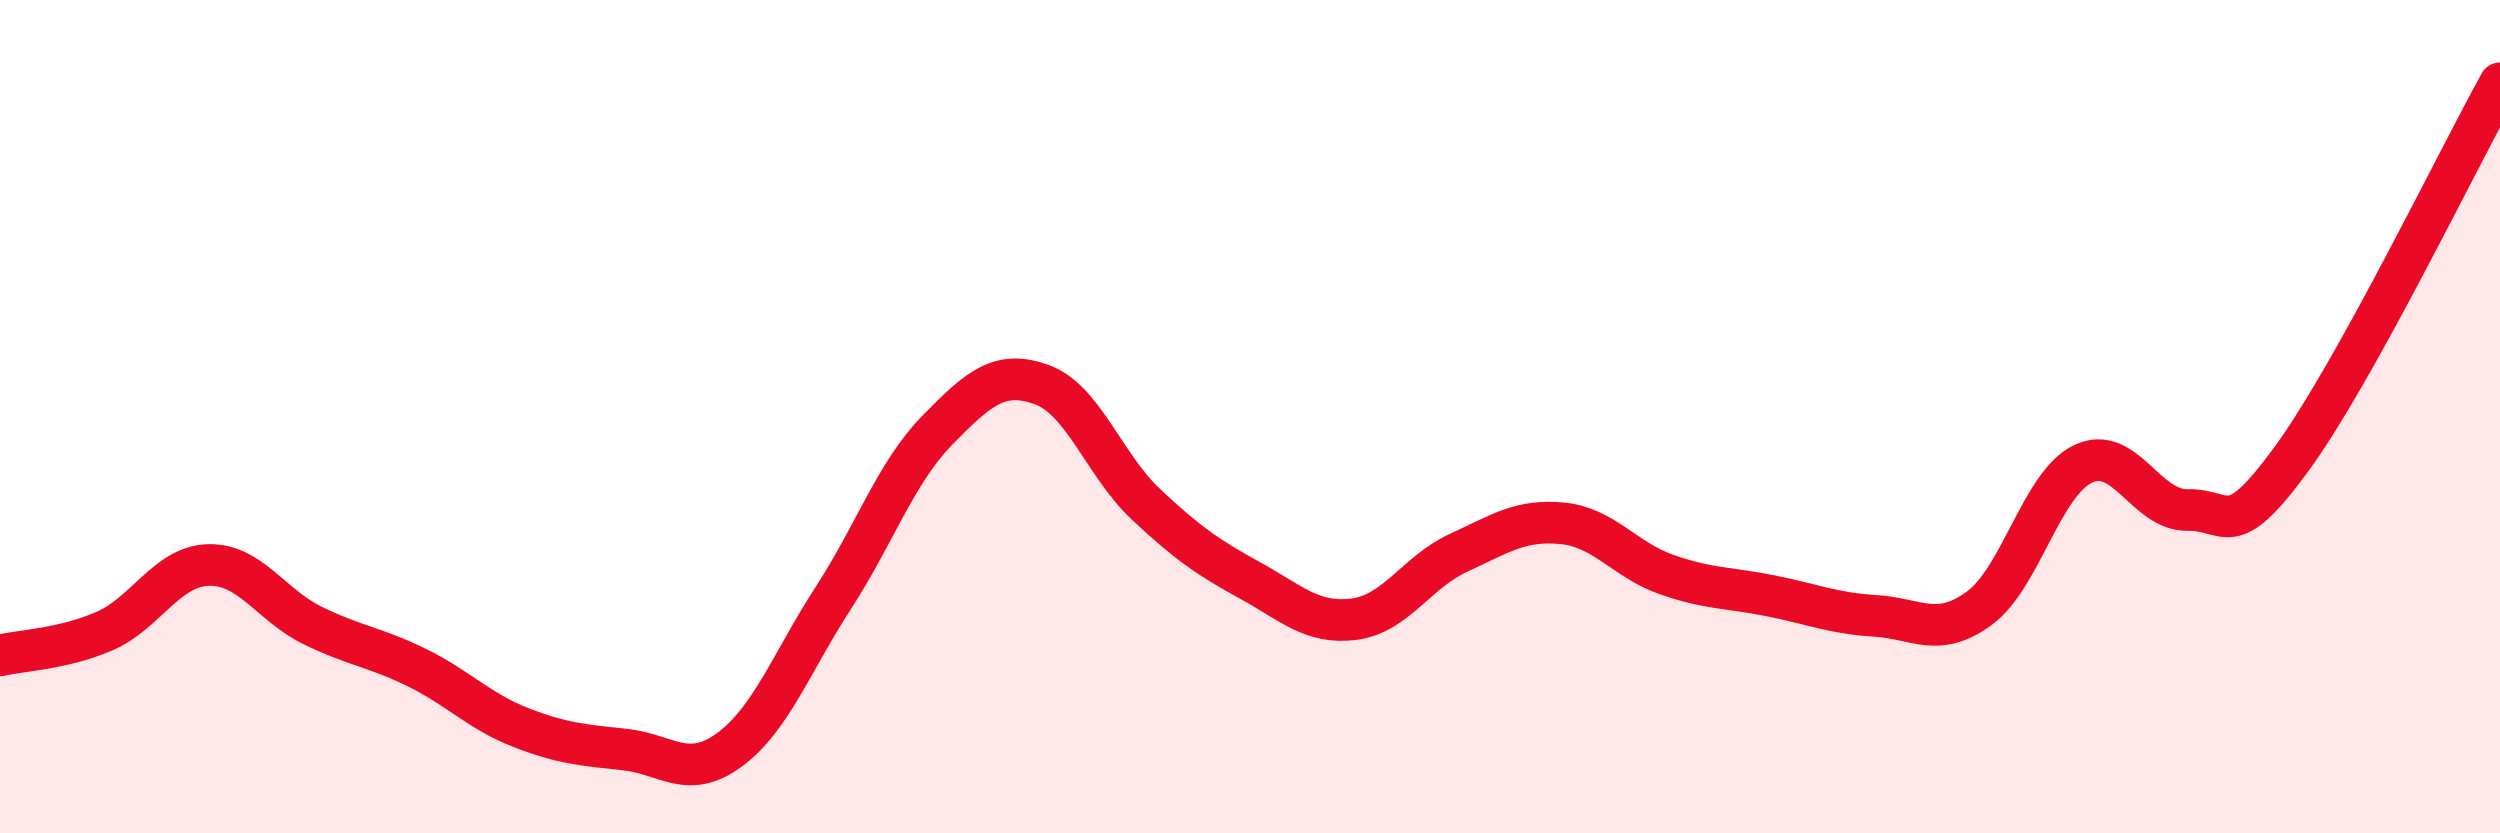
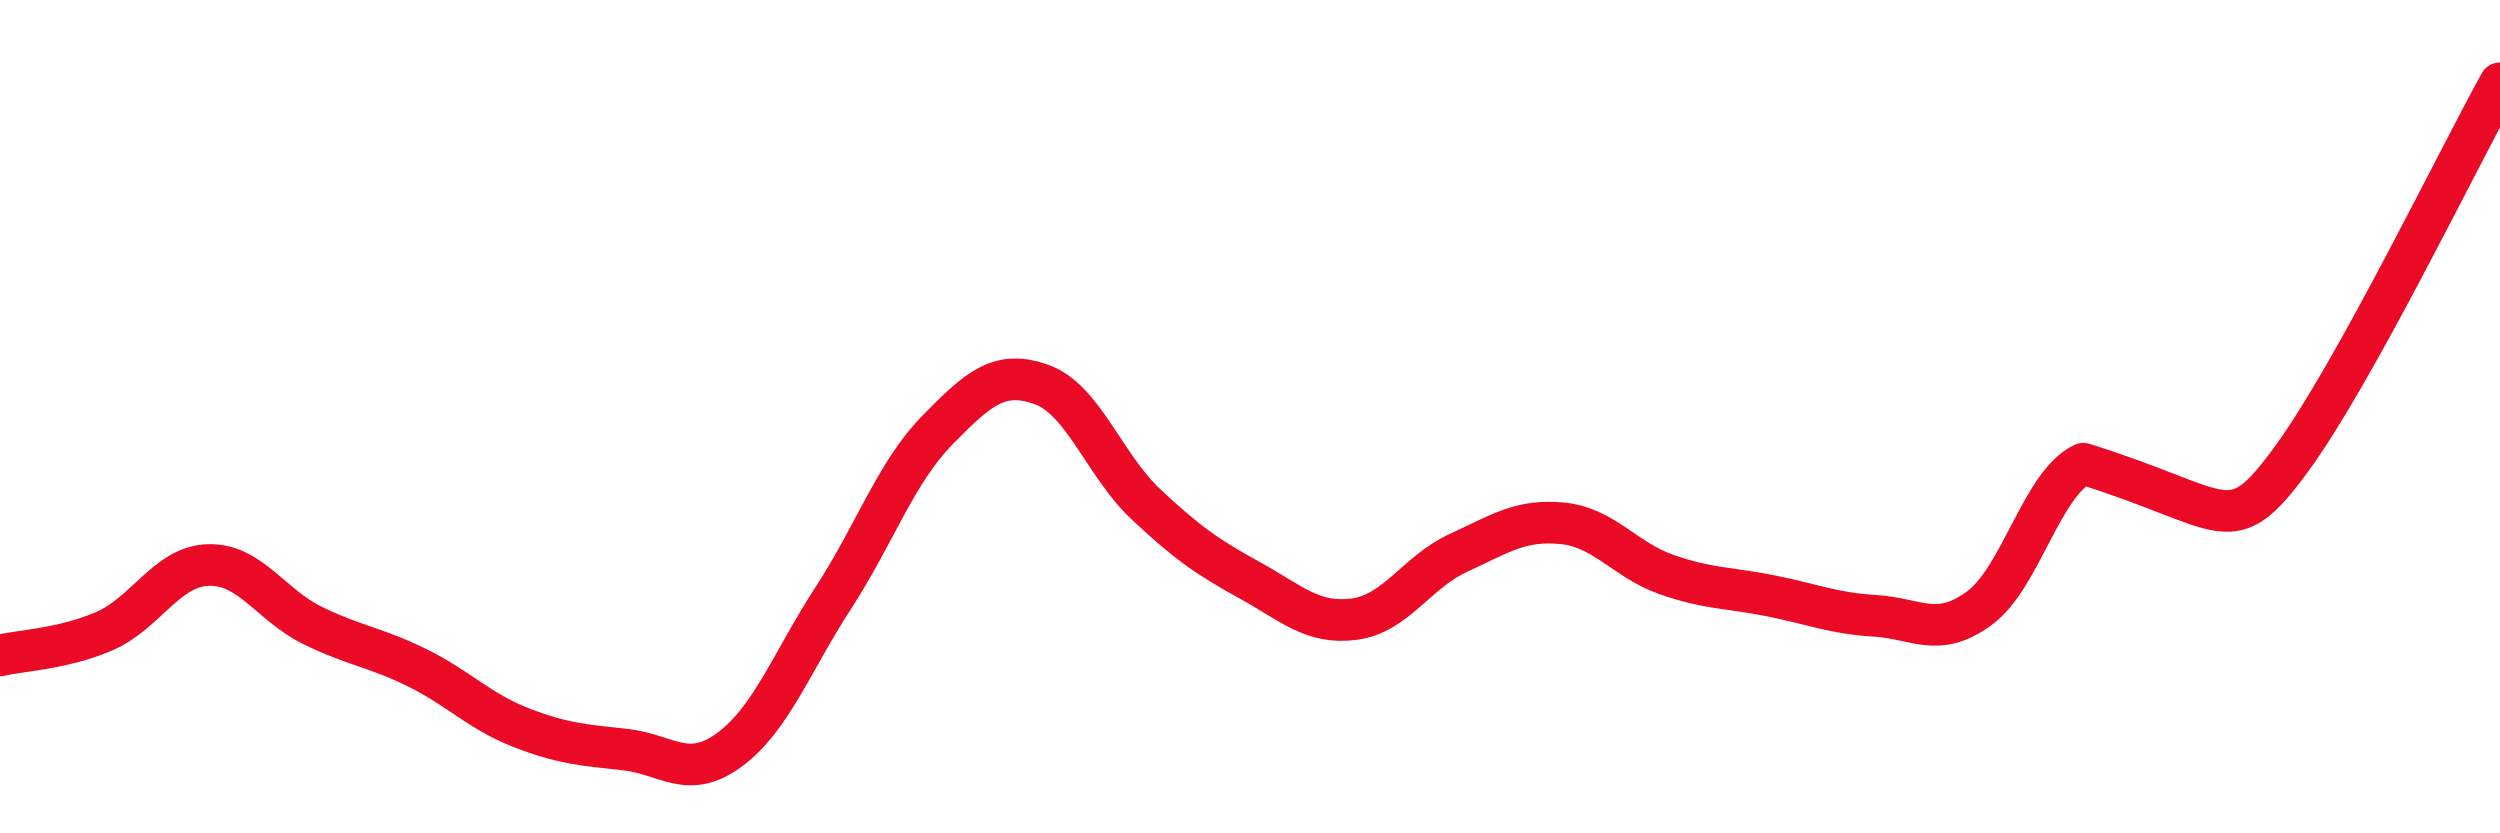
<svg xmlns="http://www.w3.org/2000/svg" width="60" height="20" viewBox="0 0 60 20">
-   <path d="M 0,15.73 C 0.5,15.61 1.5,15.58 2.5,15.15 C 3.5,14.72 4,13.59 5,13.56 C 6,13.53 6.5,14.52 7.5,15.01 C 8.5,15.5 9,15.53 10,16.02 C 11,16.51 11.5,17.07 12.5,17.46 C 13.5,17.85 14,17.88 15,17.99 C 16,18.1 16.5,18.73 17.5,18 C 18.5,17.27 19,15.89 20,14.35 C 21,12.81 21.5,11.34 22.5,10.32 C 23.5,9.3 24,8.87 25,9.23 C 26,9.59 26.5,11.16 27.5,12.1 C 28.5,13.04 29,13.38 30,13.93 C 31,14.48 31.5,14.99 32.5,14.86 C 33.5,14.73 34,13.73 35,13.27 C 36,12.81 36.5,12.46 37.5,12.56 C 38.5,12.66 39,13.44 40,13.79 C 41,14.14 41.5,14.1 42.5,14.3 C 43.5,14.5 44,14.72 45,14.78 C 46,14.84 46.5,15.33 47.5,14.6 C 48.5,13.87 49,11.6 50,11.13 C 51,10.66 51.5,12.26 52.5,12.24 C 53.5,12.22 53.5,13.06 55,11.01 C 56.5,8.96 59,3.8 60,2L60 20L0 20Z" fill="#EB0A25" opacity="0.1" stroke-linecap="round" stroke-linejoin="round" />
-   <path d="M 0,15.73 C 0.5,15.61 1.5,15.58 2.5,15.15 C 3.5,14.72 4,13.59 5,13.56 C 6,13.53 6.5,14.52 7.5,15.01 C 8.5,15.5 9,15.53 10,16.02 C 11,16.51 11.5,17.07 12.5,17.46 C 13.5,17.85 14,17.88 15,17.99 C 16,18.1 16.5,18.73 17.5,18 C 18.5,17.27 19,15.89 20,14.35 C 21,12.81 21.5,11.34 22.5,10.32 C 23.5,9.3 24,8.87 25,9.23 C 26,9.59 26.5,11.16 27.5,12.1 C 28.5,13.04 29,13.38 30,13.93 C 31,14.48 31.5,14.99 32.5,14.86 C 33.5,14.73 34,13.73 35,13.27 C 36,12.81 36.5,12.46 37.5,12.56 C 38.5,12.66 39,13.44 40,13.79 C 41,14.14 41.5,14.1 42.5,14.3 C 43.5,14.5 44,14.72 45,14.78 C 46,14.84 46.5,15.33 47.5,14.6 C 48.5,13.87 49,11.6 50,11.13 C 51,10.66 51.5,12.26 52.5,12.24 C 53.5,12.22 53.5,13.06 55,11.01 C 56.5,8.96 59,3.8 60,2" stroke="#EB0A25" stroke-width="1" fill="none" stroke-linecap="round" stroke-linejoin="round" />
+   <path d="M 0,15.73 C 0.5,15.61 1.5,15.58 2.5,15.15 C 3.5,14.72 4,13.59 5,13.56 C 6,13.53 6.5,14.52 7.5,15.01 C 8.5,15.5 9,15.53 10,16.02 C 11,16.51 11.5,17.07 12.5,17.46 C 13.5,17.85 14,17.88 15,17.99 C 16,18.1 16.5,18.73 17.5,18 C 18.5,17.27 19,15.89 20,14.35 C 21,12.81 21.5,11.34 22.5,10.32 C 23.5,9.3 24,8.87 25,9.23 C 26,9.59 26.5,11.16 27.5,12.1 C 28.5,13.04 29,13.38 30,13.93 C 31,14.48 31.5,14.99 32.5,14.86 C 33.5,14.73 34,13.73 35,13.27 C 36,12.81 36.5,12.46 37.5,12.56 C 38.5,12.66 39,13.44 40,13.79 C 41,14.14 41.5,14.1 42.5,14.3 C 43.5,14.5 44,14.72 45,14.78 C 46,14.84 46.5,15.33 47.5,14.6 C 48.5,13.87 49,11.6 50,11.13 C 53.5,12.22 53.5,13.06 55,11.01 C 56.5,8.96 59,3.8 60,2" stroke="#EB0A25" stroke-width="1" fill="none" stroke-linecap="round" stroke-linejoin="round" />
</svg>